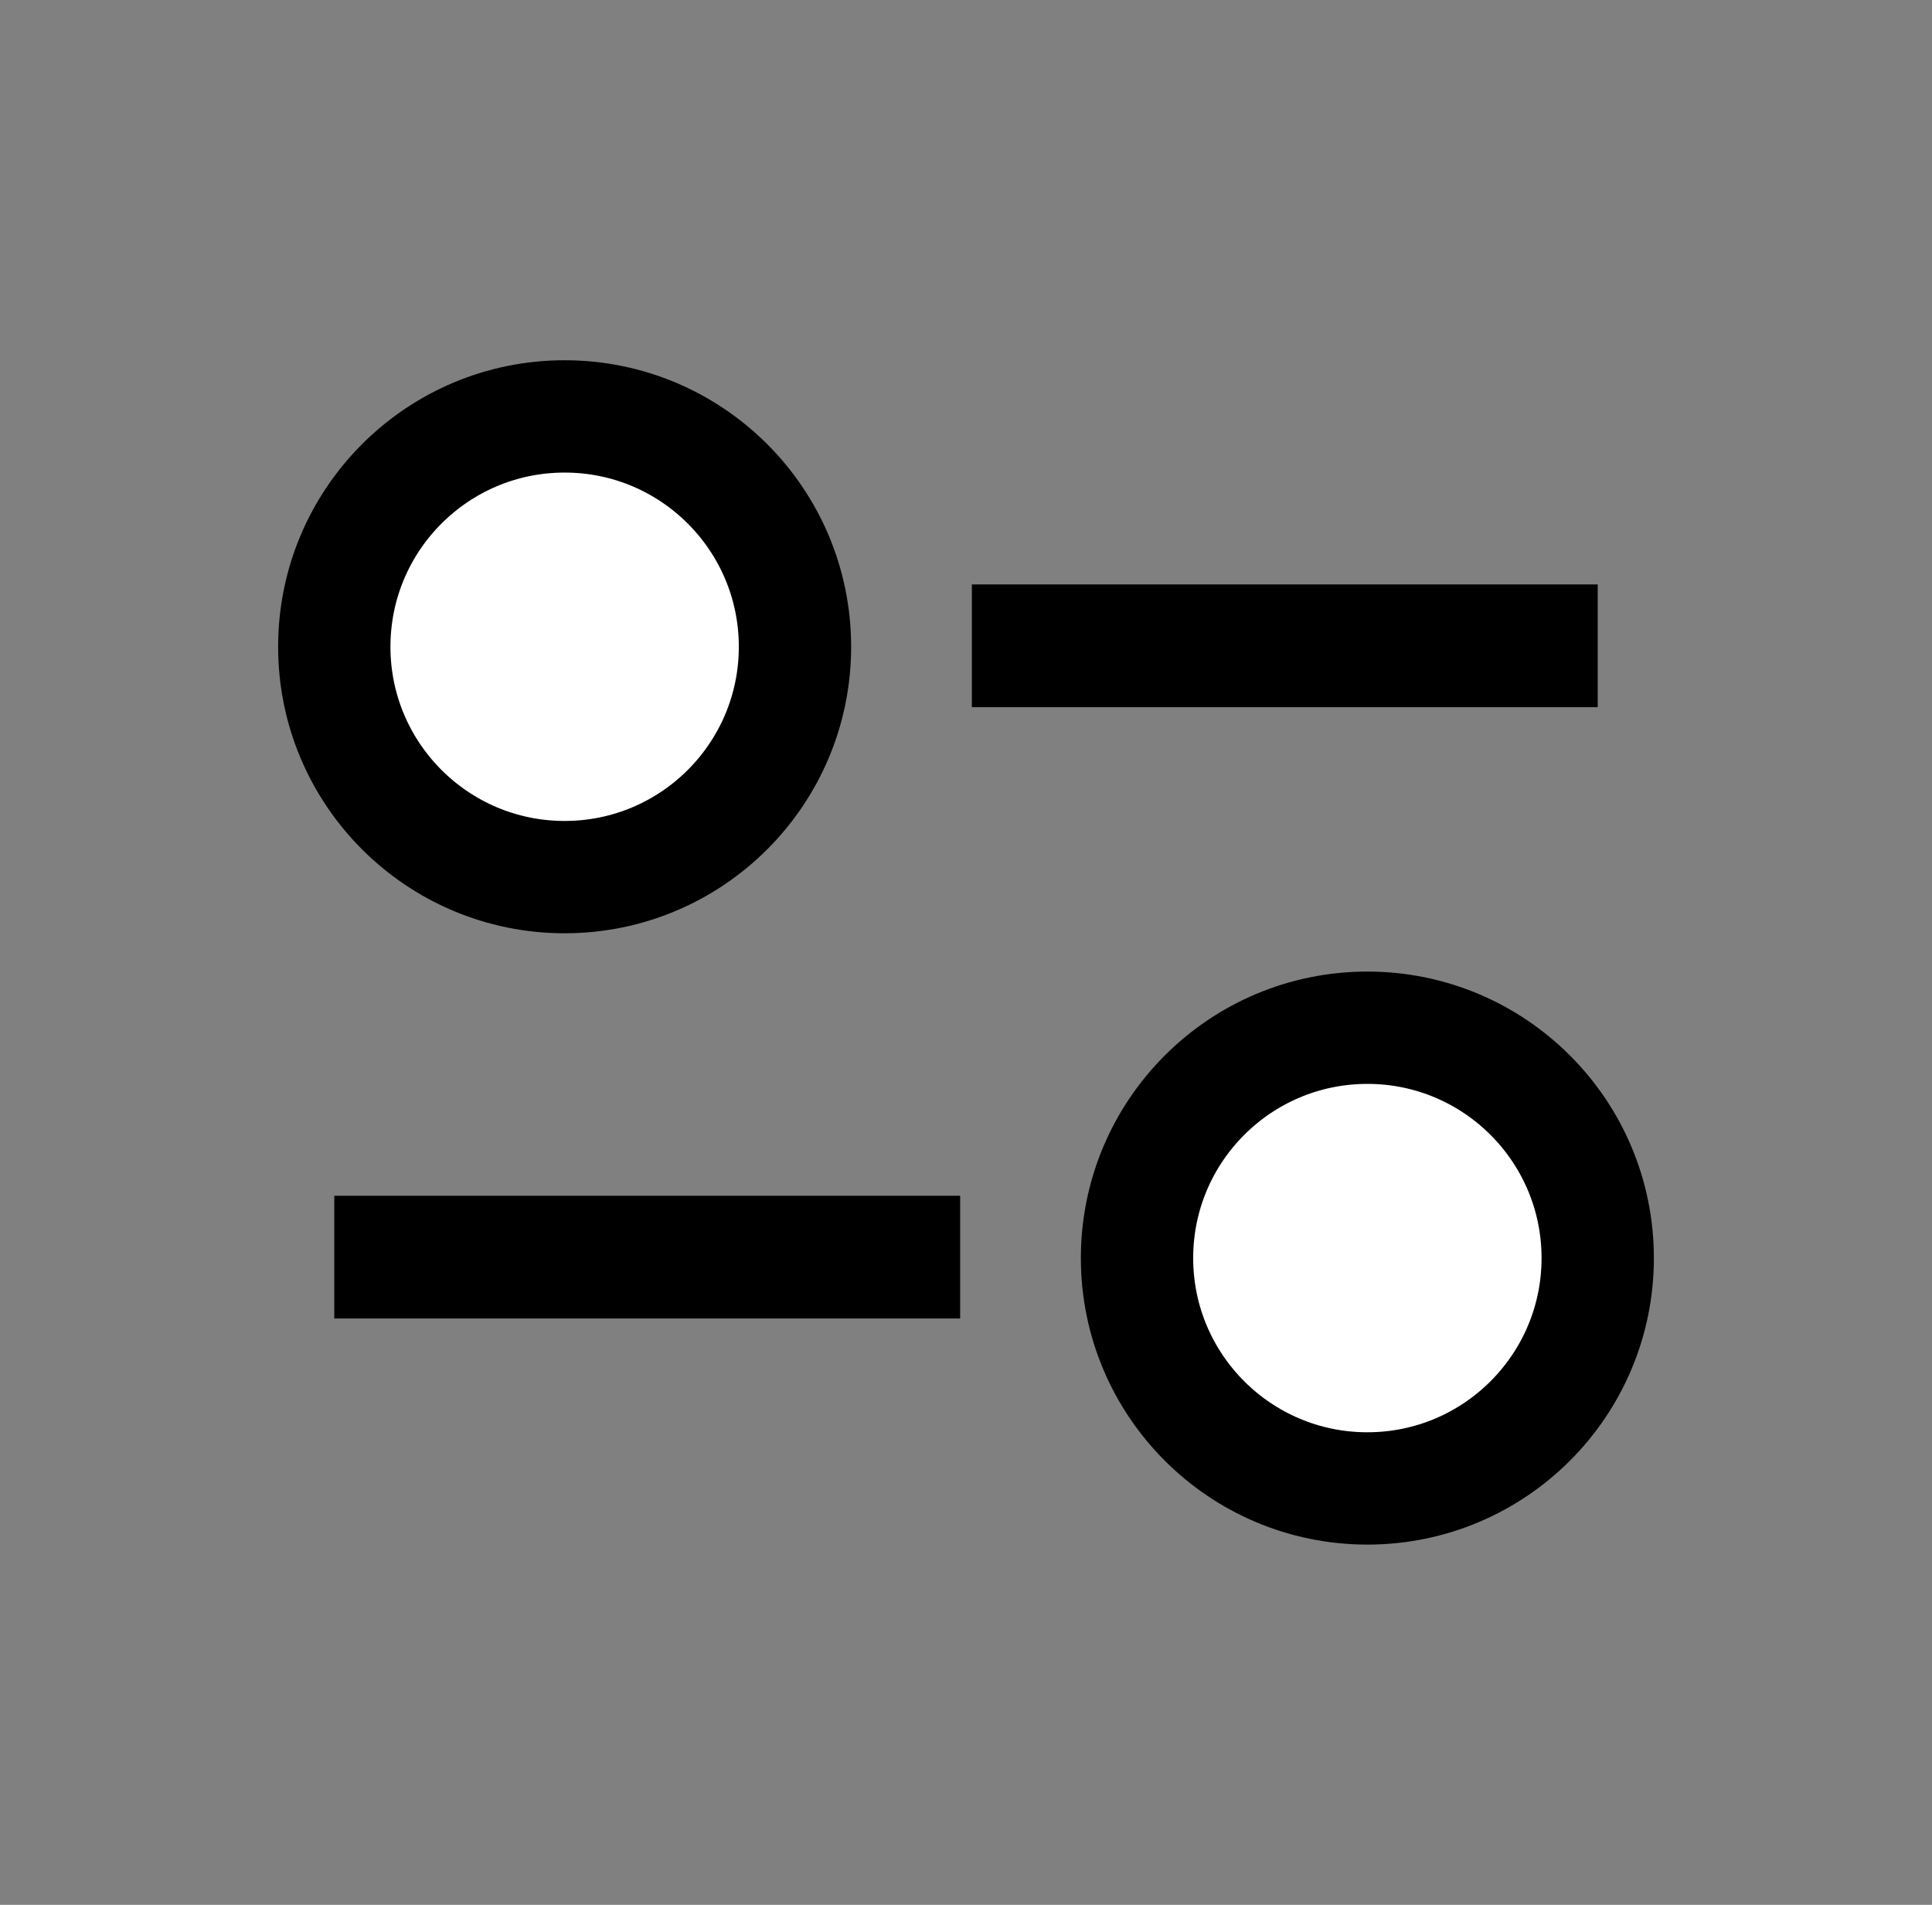
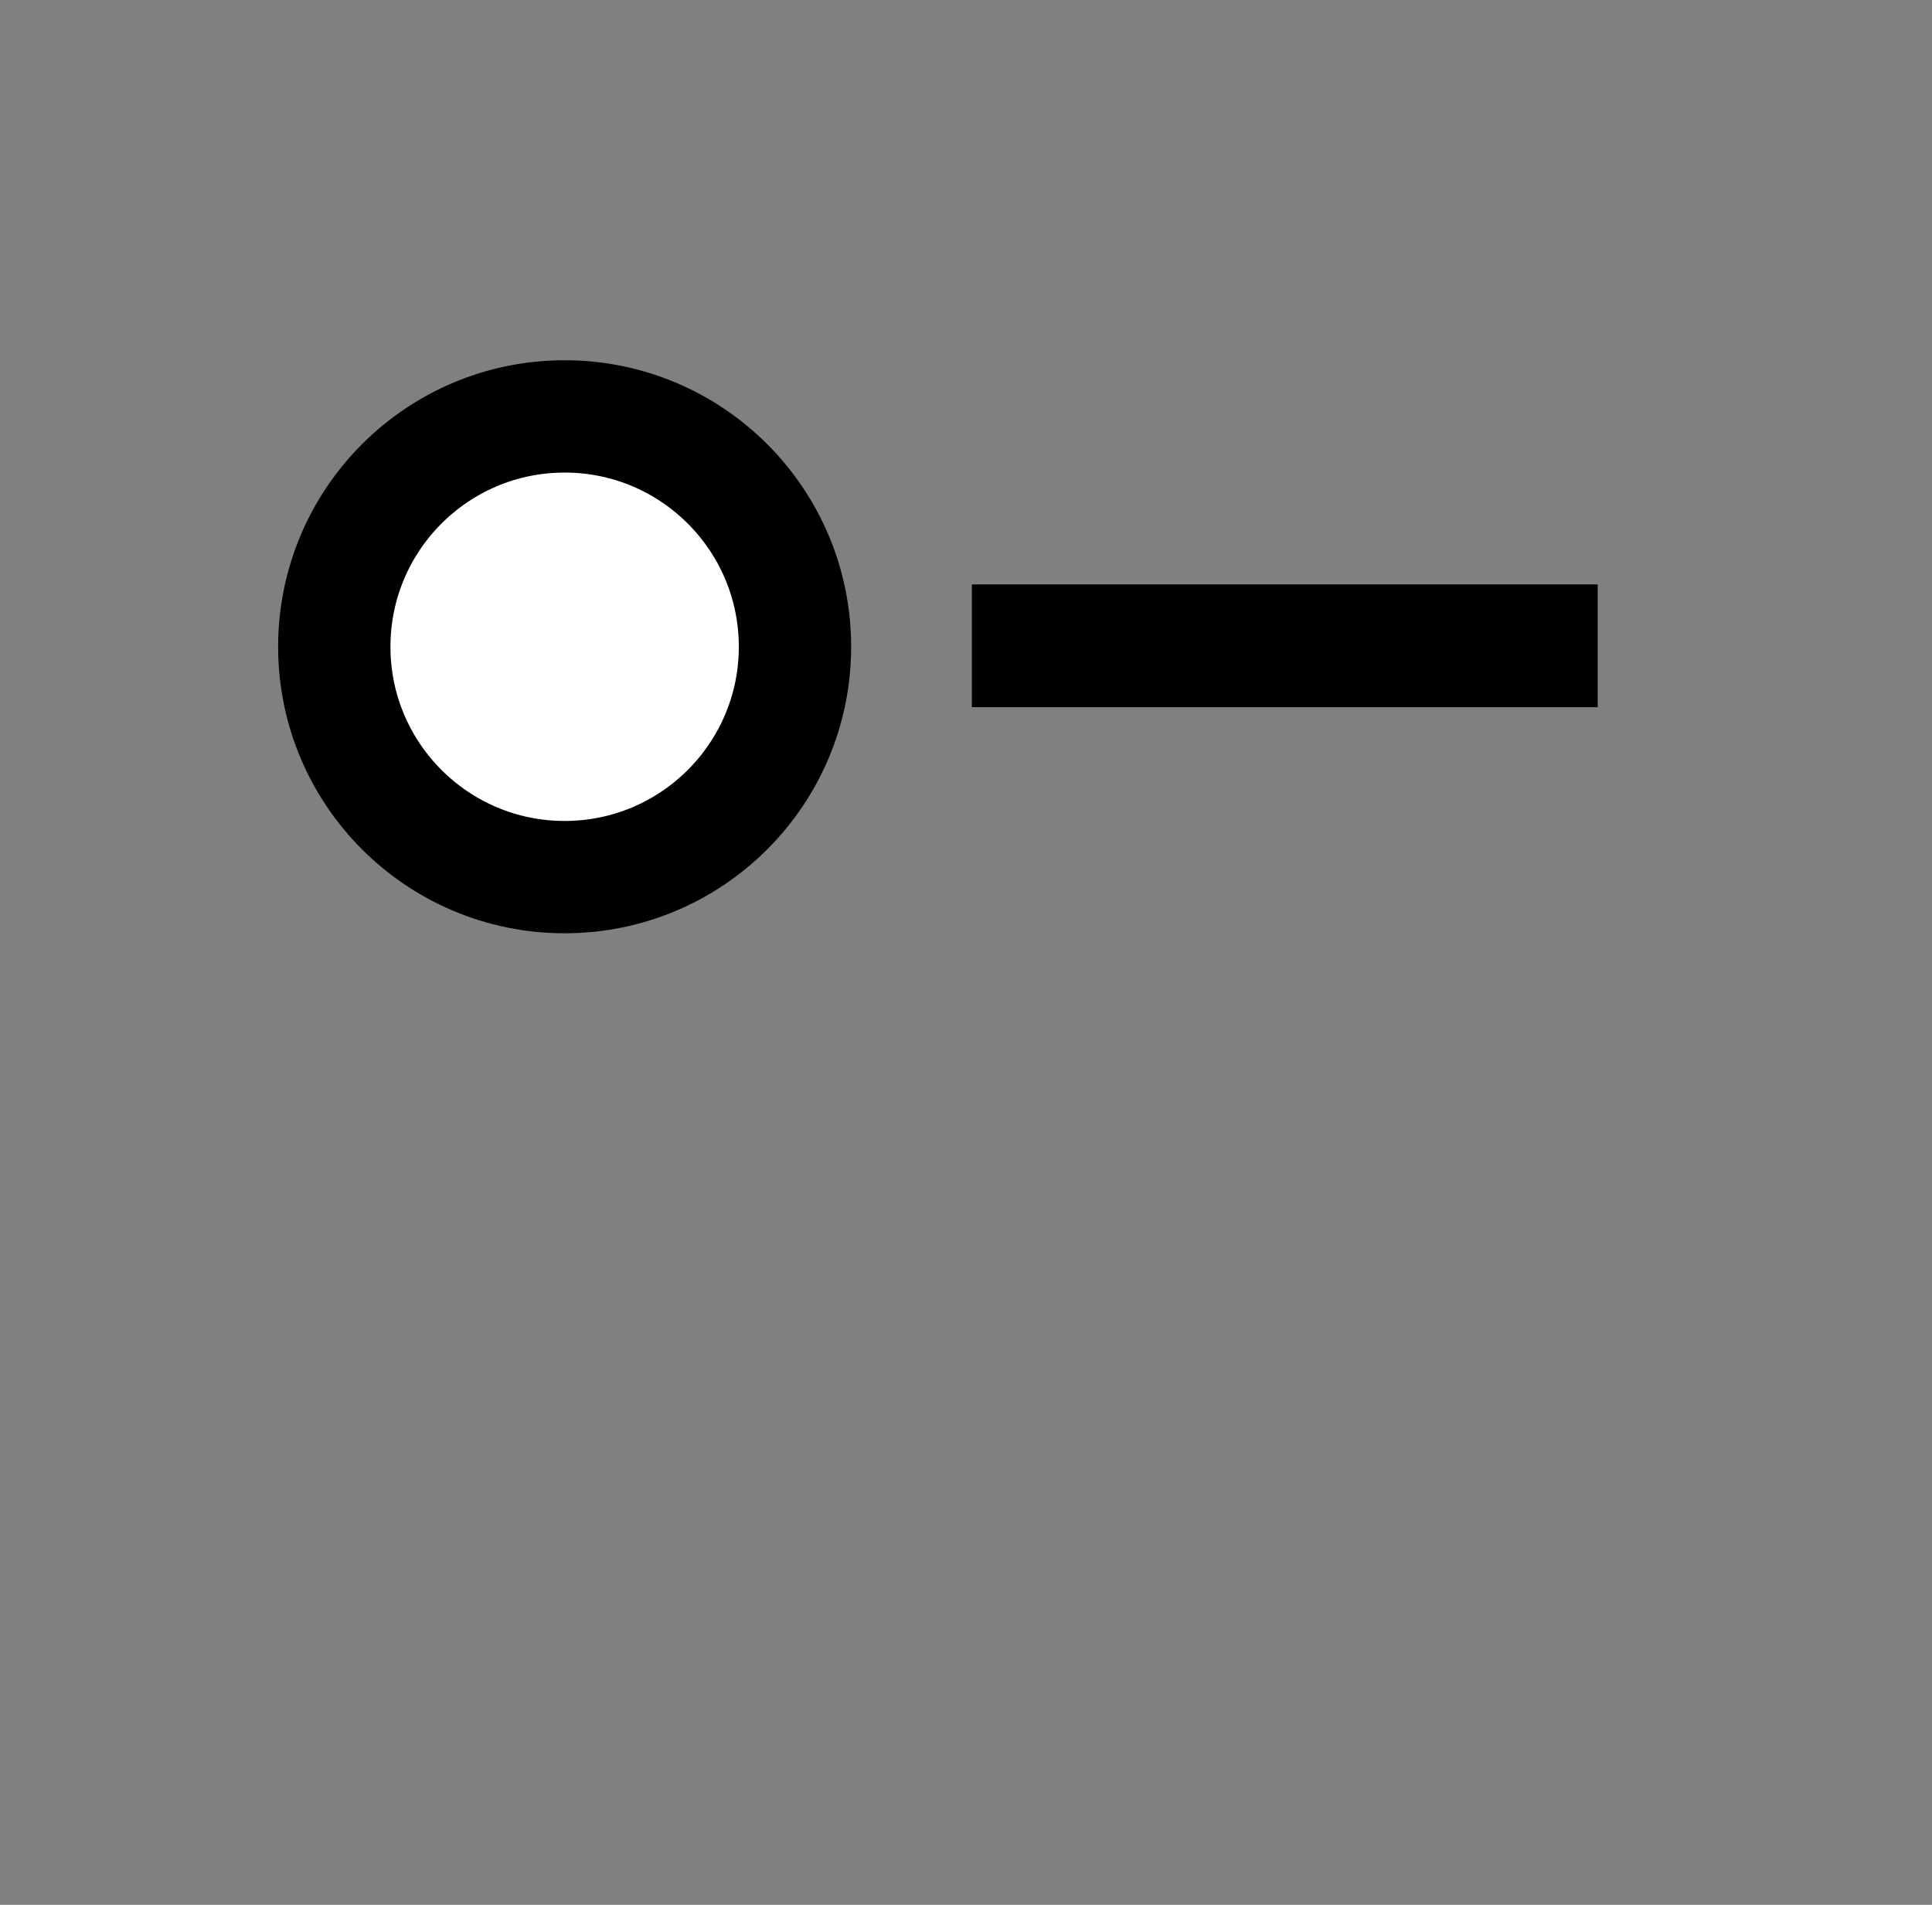
<svg xmlns="http://www.w3.org/2000/svg" id="b" width="141.662" height="139.667" viewBox="0 0 141.662 139.667">
  <rect x="0" y="0" width="141.662" height="139.667" fill="#808080" stroke="none" />
  <defs>
    <style>.d{fill:none;stroke-width:0px;}.e{stroke-width:8.236px;}.e,.f{fill:#fff;stroke:#000;stroke-miterlimit:10;}.f{stroke-width:9px;}</style>
  </defs>
  <g id="c">
    <rect class="d" width="141.662" height="139.667" />
-     <circle class="e" cx="100.261" cy="92.245" r="16.89" />
-     <line class="f" x1="70.402" y1="92.176" x2="24.511" y2="92.176" />
    <circle class="e" cx="41.401" cy="47.422" r="16.89" />
    <line class="f" x1="71.26" y1="47.352" x2="117.151" y2="47.352" />
  </g>
</svg>